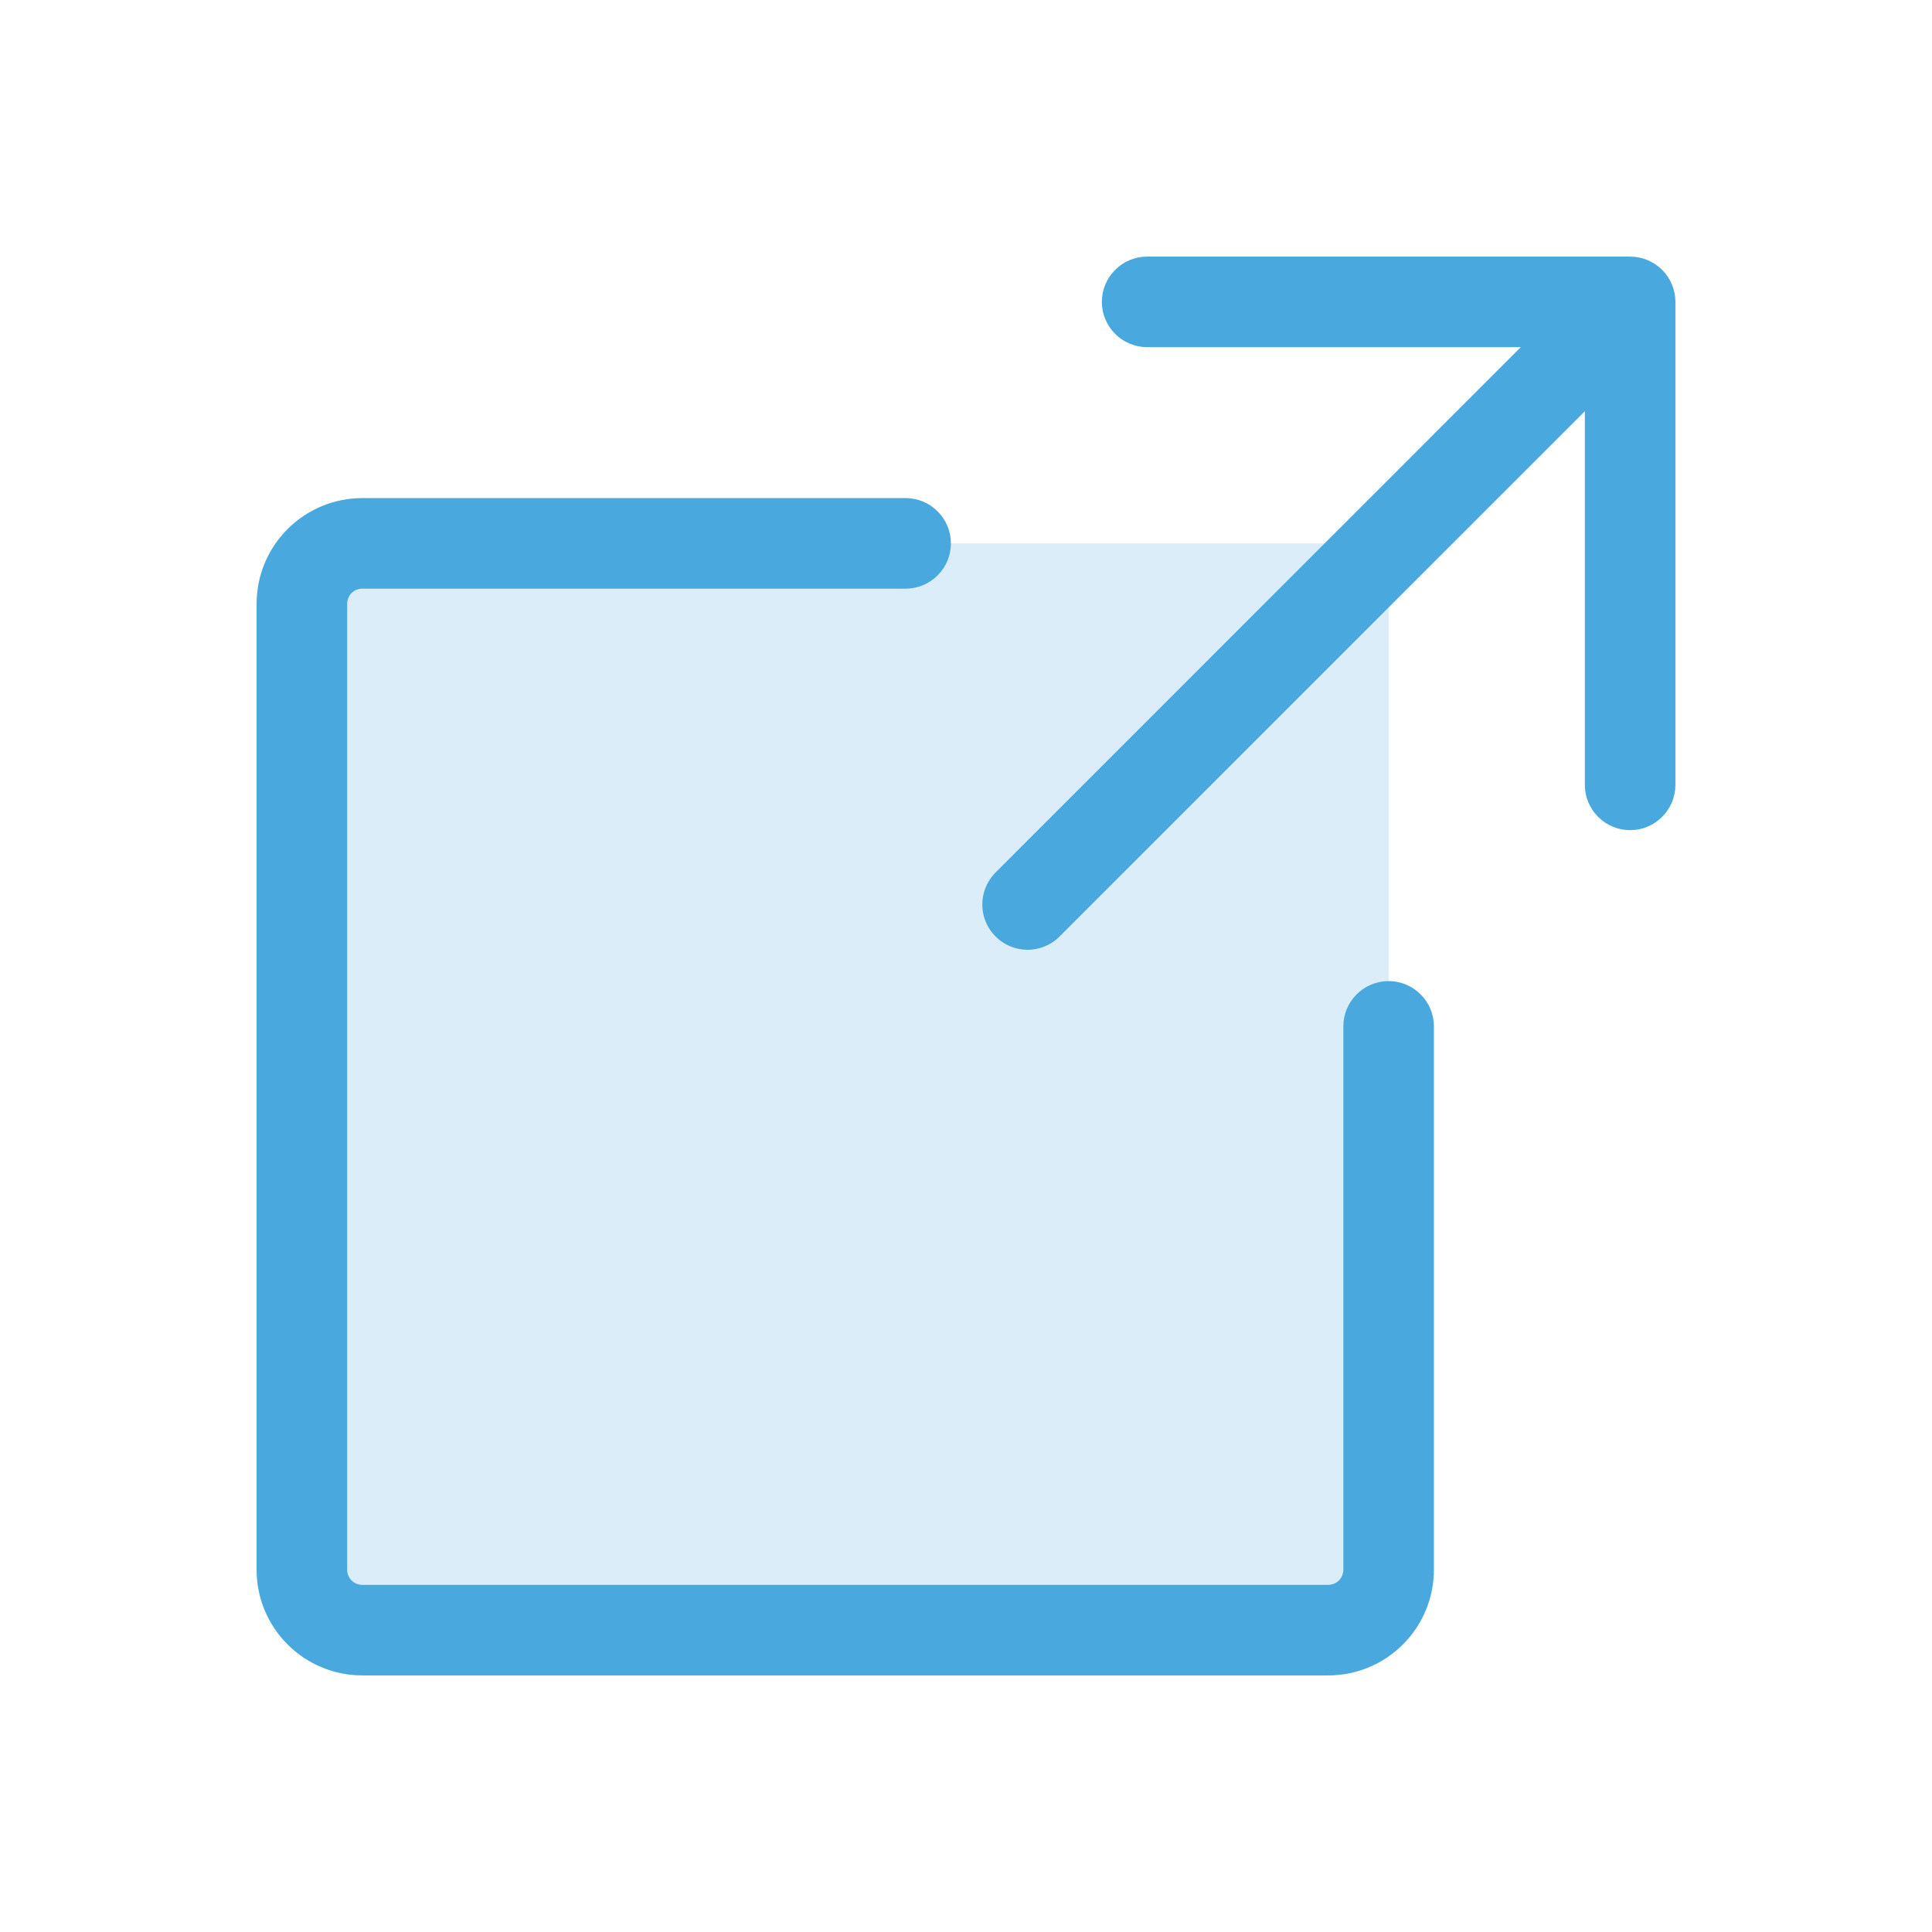
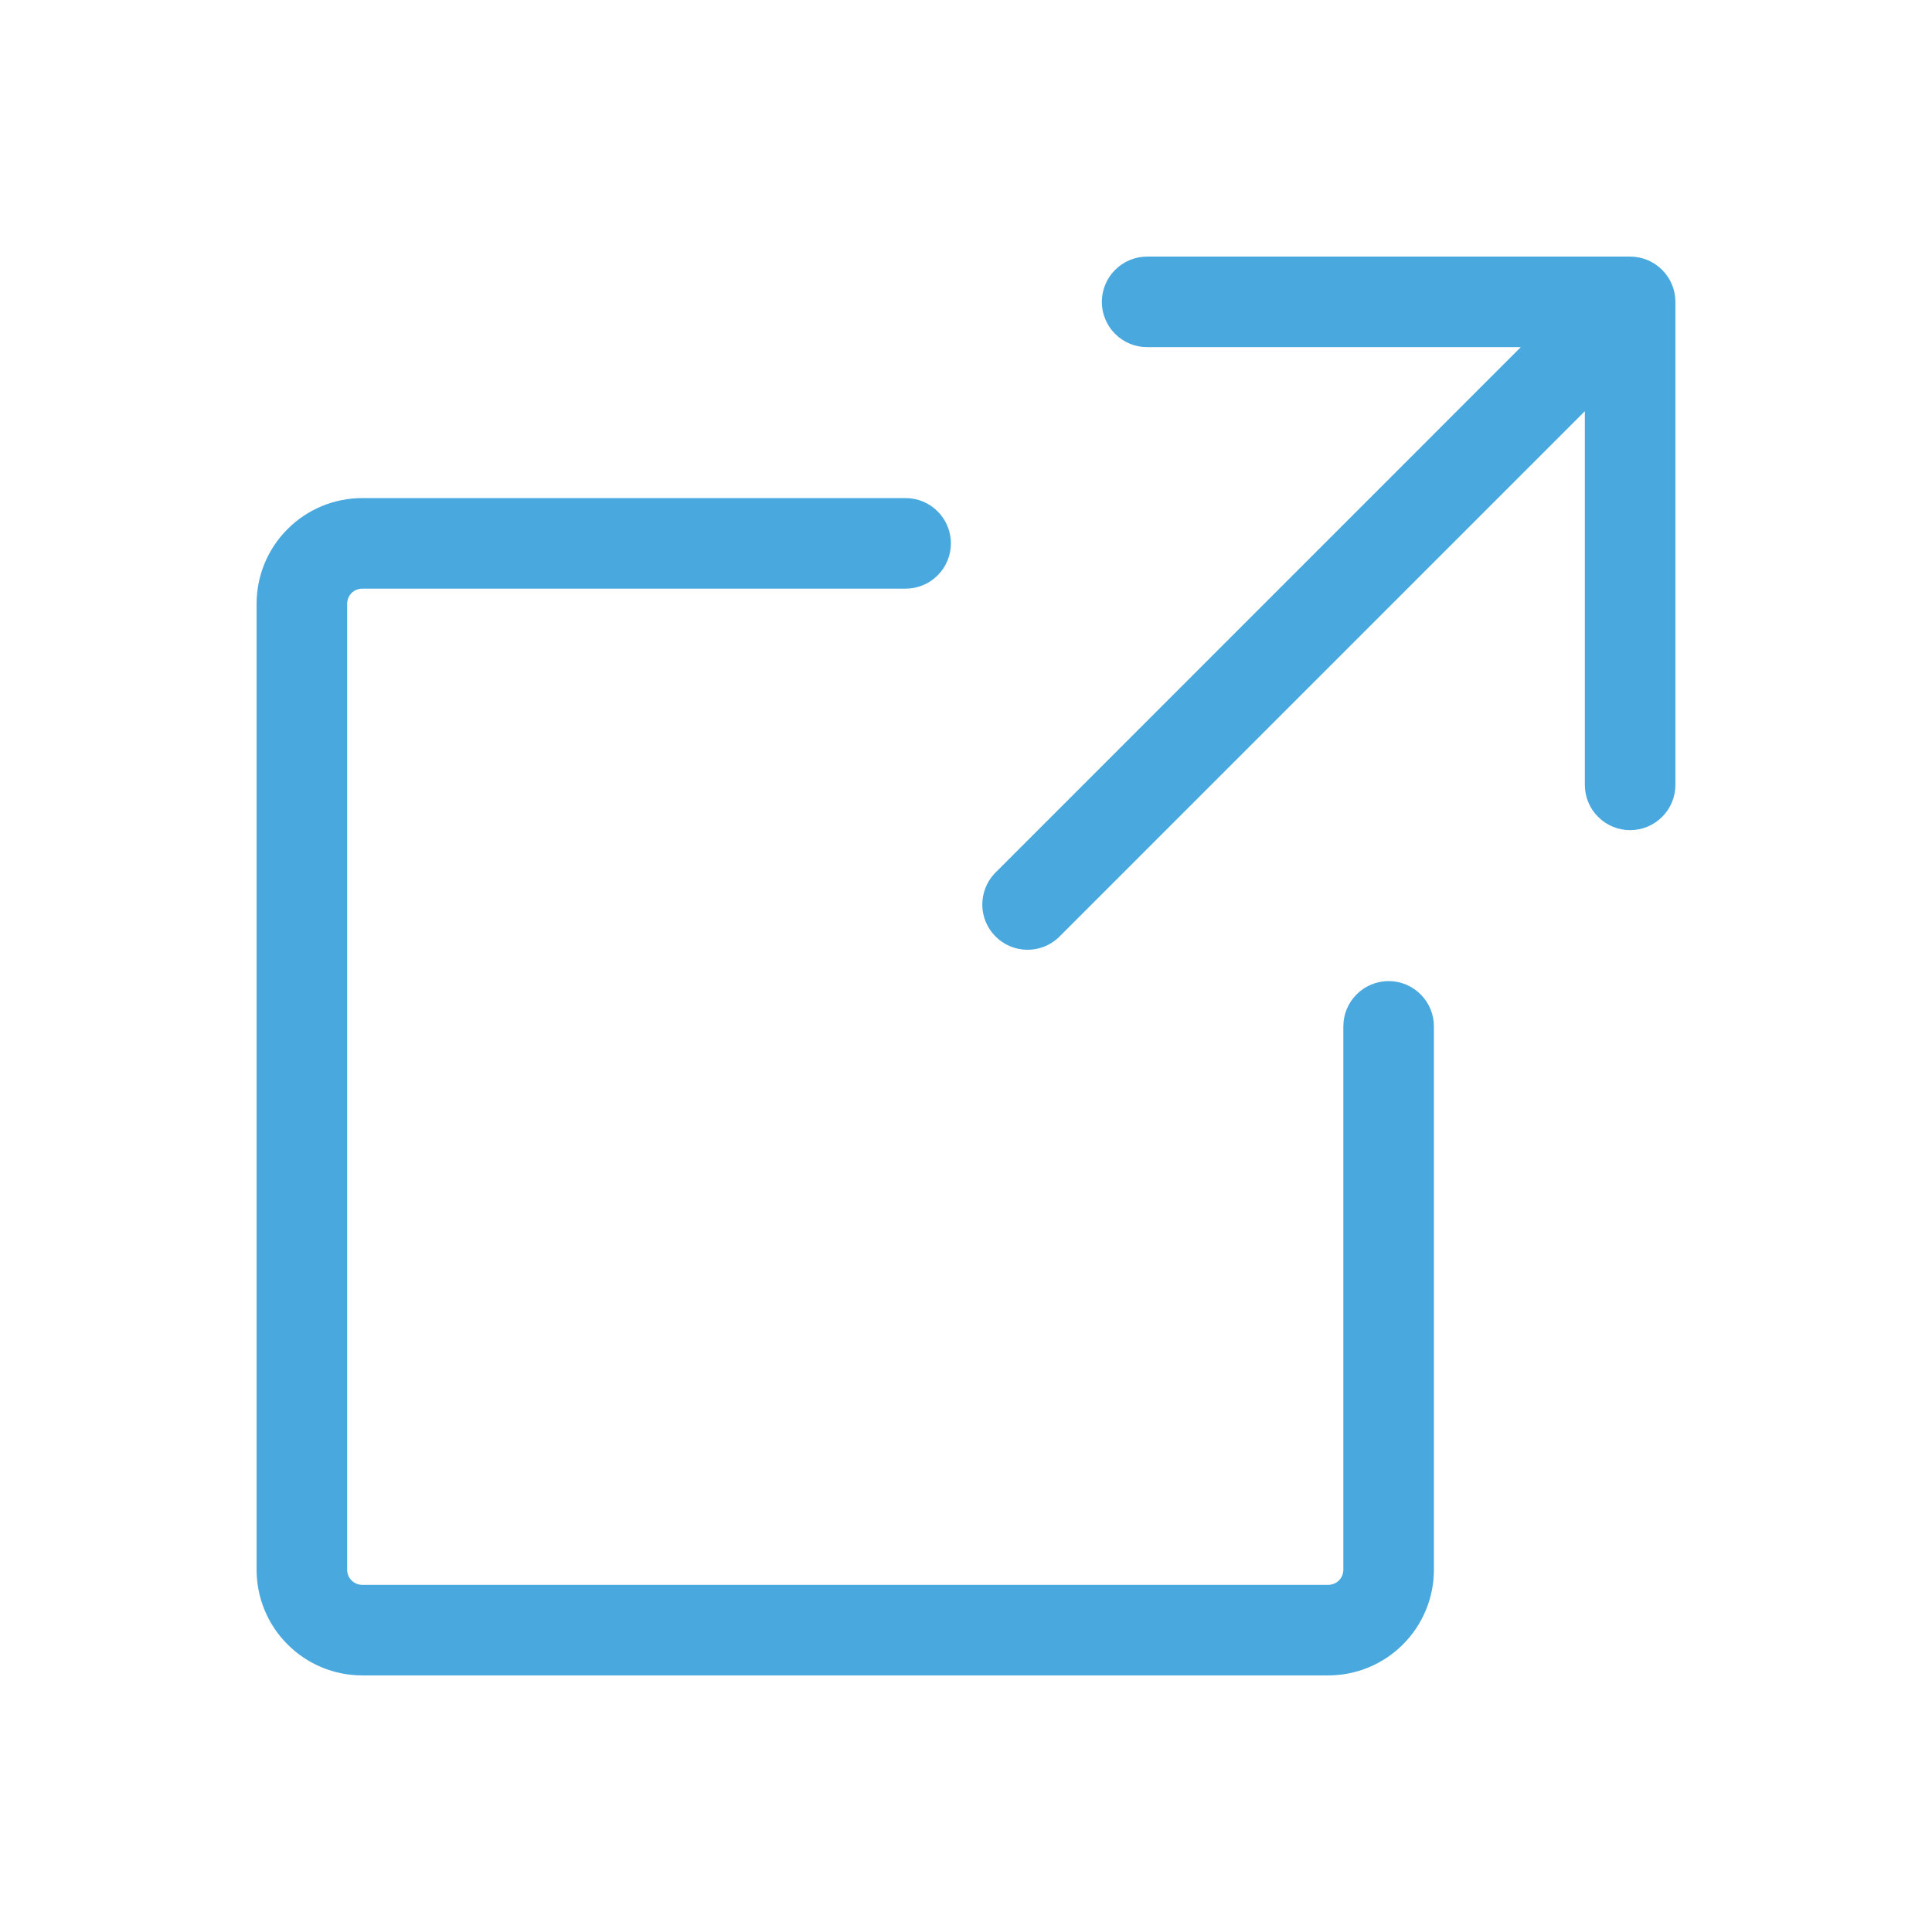
<svg xmlns="http://www.w3.org/2000/svg" width="32" height="32" viewBox="0 0 32 32" fill="none">
-   <path opacity="0.2" d="M23 10V26C23 26.265 22.895 26.52 22.707 26.707C22.52 26.895 22.265 27 22 27H6C5.735 27 5.48 26.895 5.293 26.707C5.105 26.52 5 26.265 5 26V10C5 9.735 5.105 9.48 5.293 9.293C5.48 9.105 5.735 9 6 9H22C22.265 9 22.52 9.105 22.707 9.293C22.895 9.48 23 9.735 23 10Z" fill="#49A9DE" />
  <path d="M27.75 13C27.75 13.199 27.671 13.39 27.53 13.53C27.39 13.671 27.199 13.75 27 13.75C26.801 13.75 26.61 13.671 26.47 13.53C26.329 13.39 26.25 13.199 26.25 13V6.811L17.531 15.53C17.389 15.662 17.201 15.735 17.007 15.731C16.812 15.728 16.627 15.649 16.49 15.512C16.352 15.374 16.273 15.189 16.27 14.995C16.267 14.8 16.339 14.612 16.471 14.47L25.189 5.75H19C18.801 5.75 18.61 5.671 18.47 5.53C18.329 5.39 18.25 5.199 18.25 5C18.25 4.801 18.329 4.61 18.47 4.47C18.61 4.329 18.801 4.25 19 4.25H27C27.199 4.25 27.39 4.329 27.53 4.47C27.671 4.61 27.75 4.801 27.75 5V13ZM23 16.25C22.801 16.25 22.61 16.329 22.47 16.47C22.329 16.61 22.25 16.801 22.25 17V26C22.25 26.066 22.224 26.13 22.177 26.177C22.13 26.224 22.066 26.25 22 26.25H6C5.934 26.25 5.87 26.224 5.823 26.177C5.776 26.13 5.75 26.066 5.75 26V10C5.75 9.934 5.776 9.87 5.823 9.823C5.87 9.776 5.934 9.75 6 9.75H15C15.199 9.75 15.39 9.671 15.53 9.53C15.671 9.39 15.75 9.199 15.75 9C15.75 8.801 15.671 8.61 15.53 8.47C15.39 8.329 15.199 8.25 15 8.25H6C5.536 8.25 5.091 8.434 4.763 8.763C4.434 9.091 4.25 9.536 4.25 10V26C4.25 26.464 4.434 26.909 4.763 27.237C5.091 27.566 5.536 27.75 6 27.75H22C22.464 27.75 22.909 27.566 23.237 27.237C23.566 26.909 23.75 26.464 23.75 26V17C23.75 16.801 23.671 16.61 23.53 16.47C23.39 16.329 23.199 16.25 23 16.25Z" fill="#49A9DE" />
</svg>